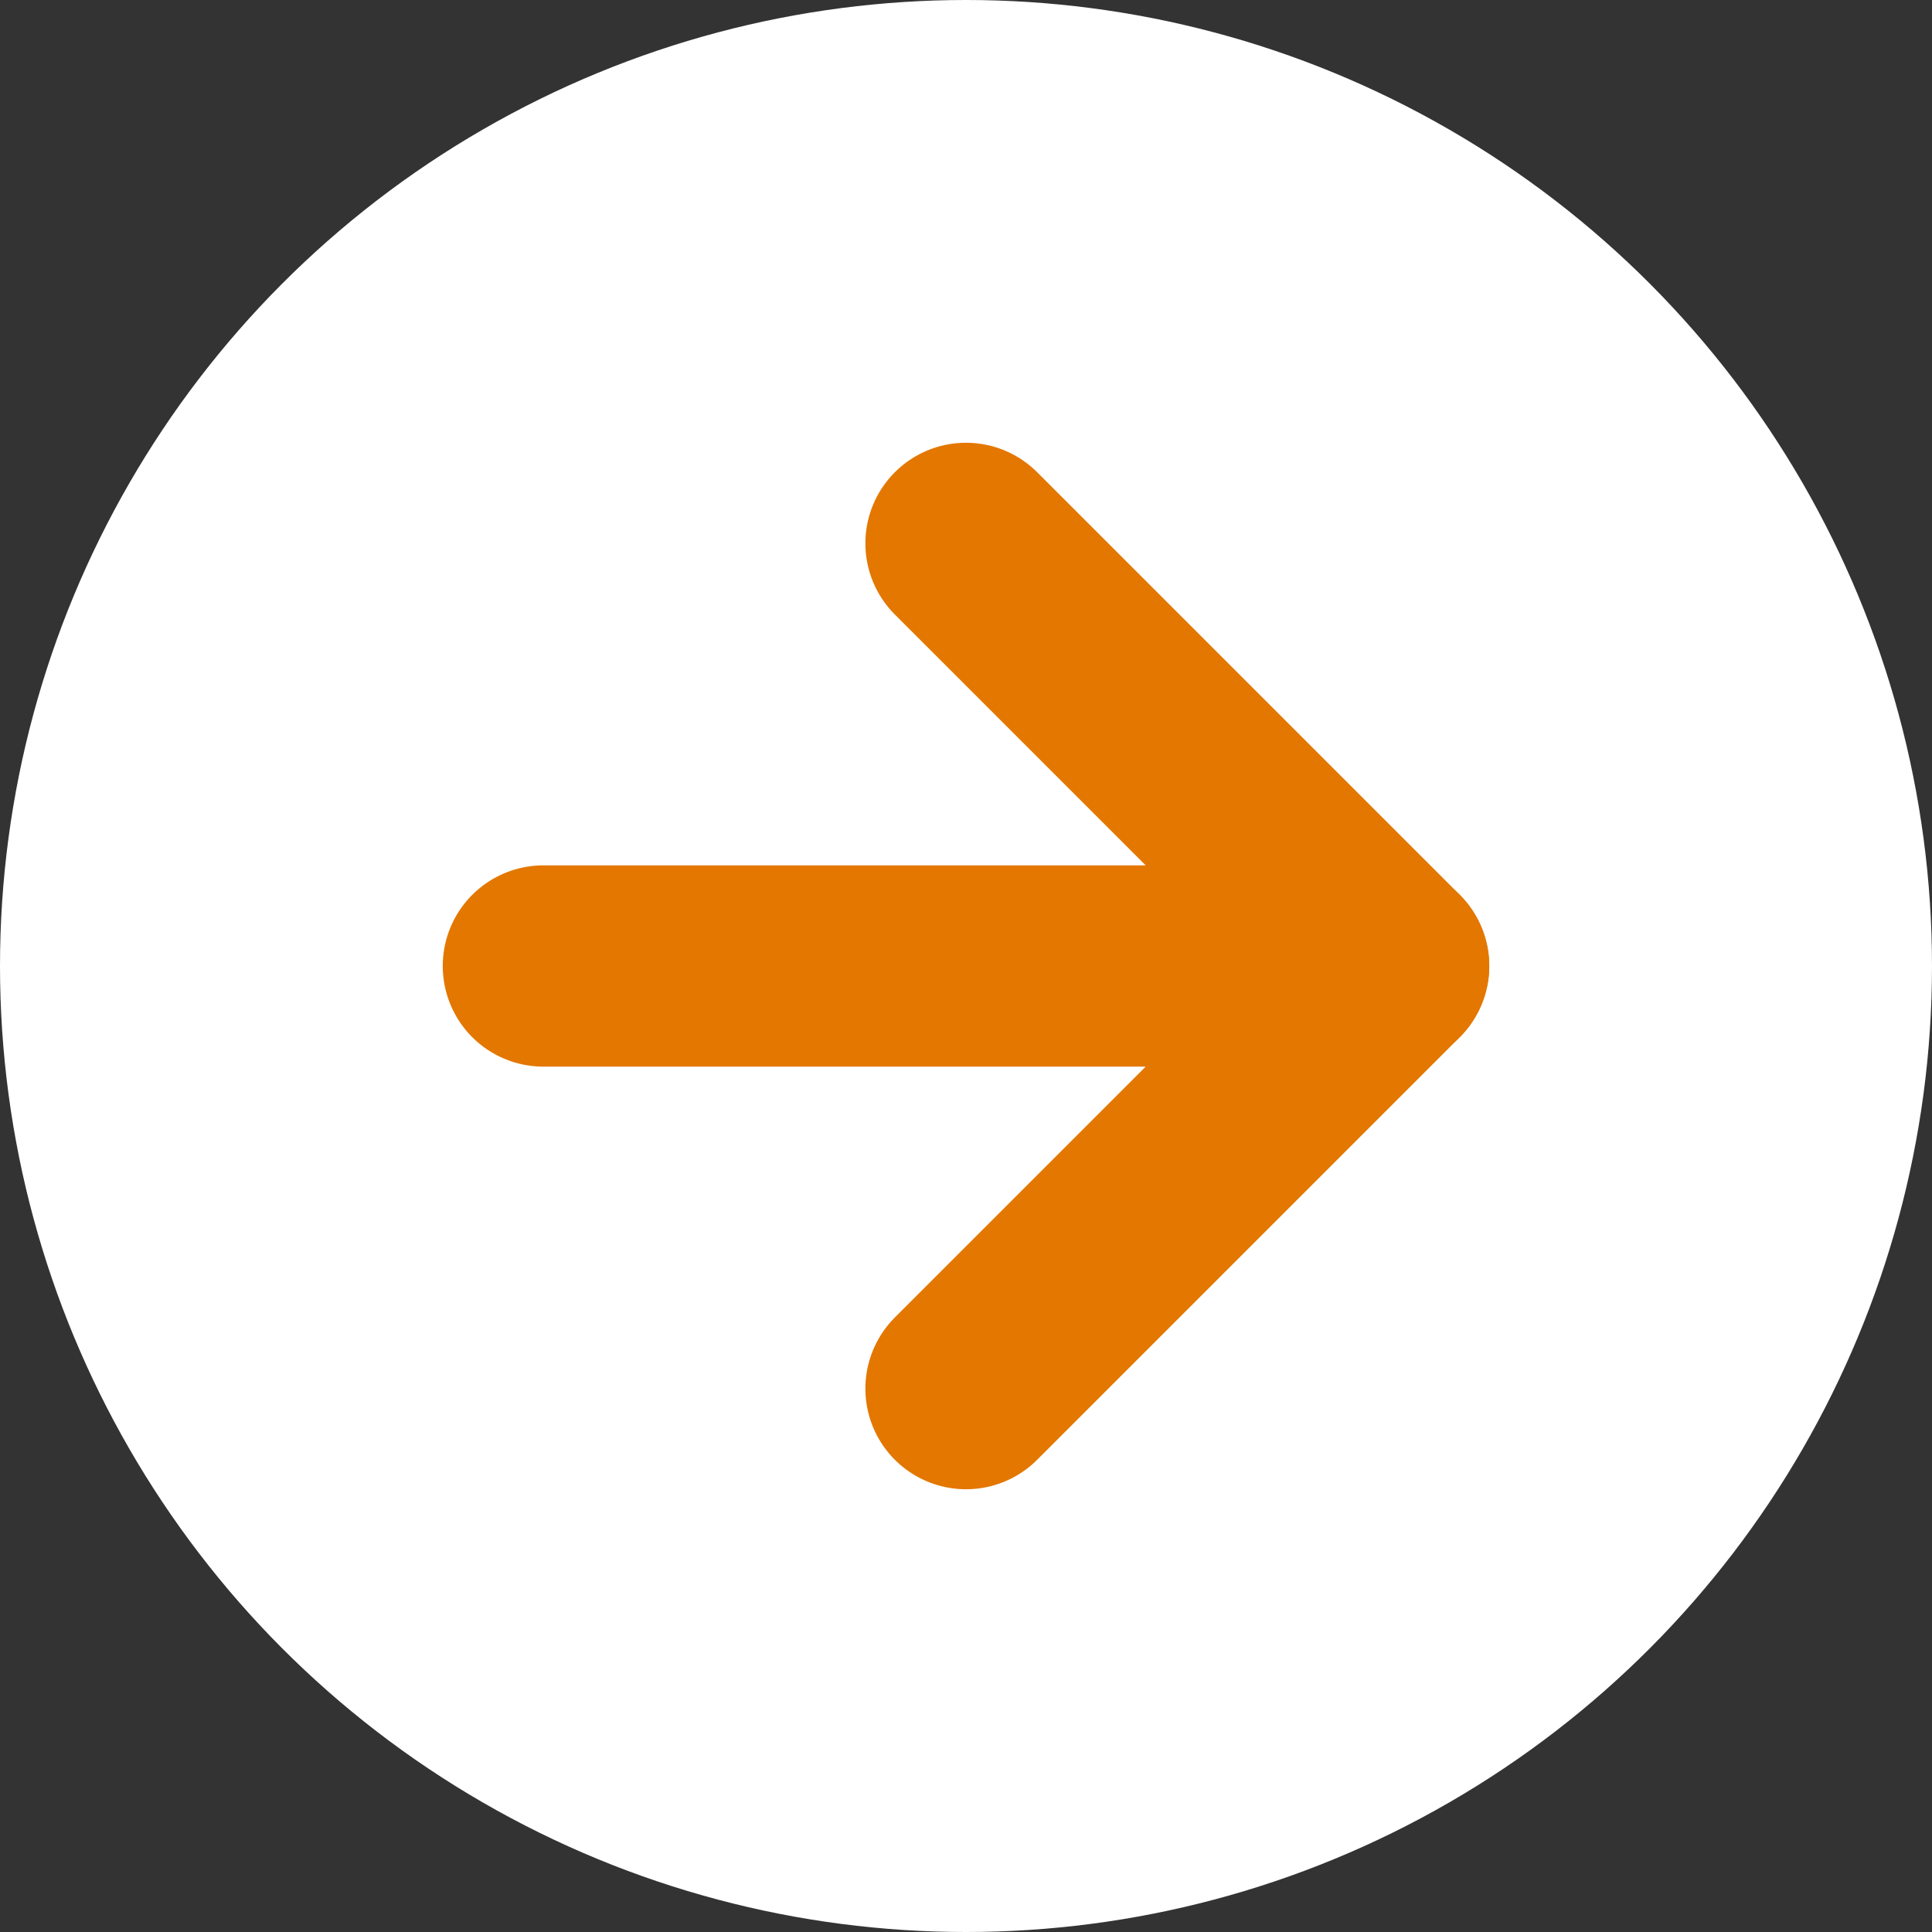
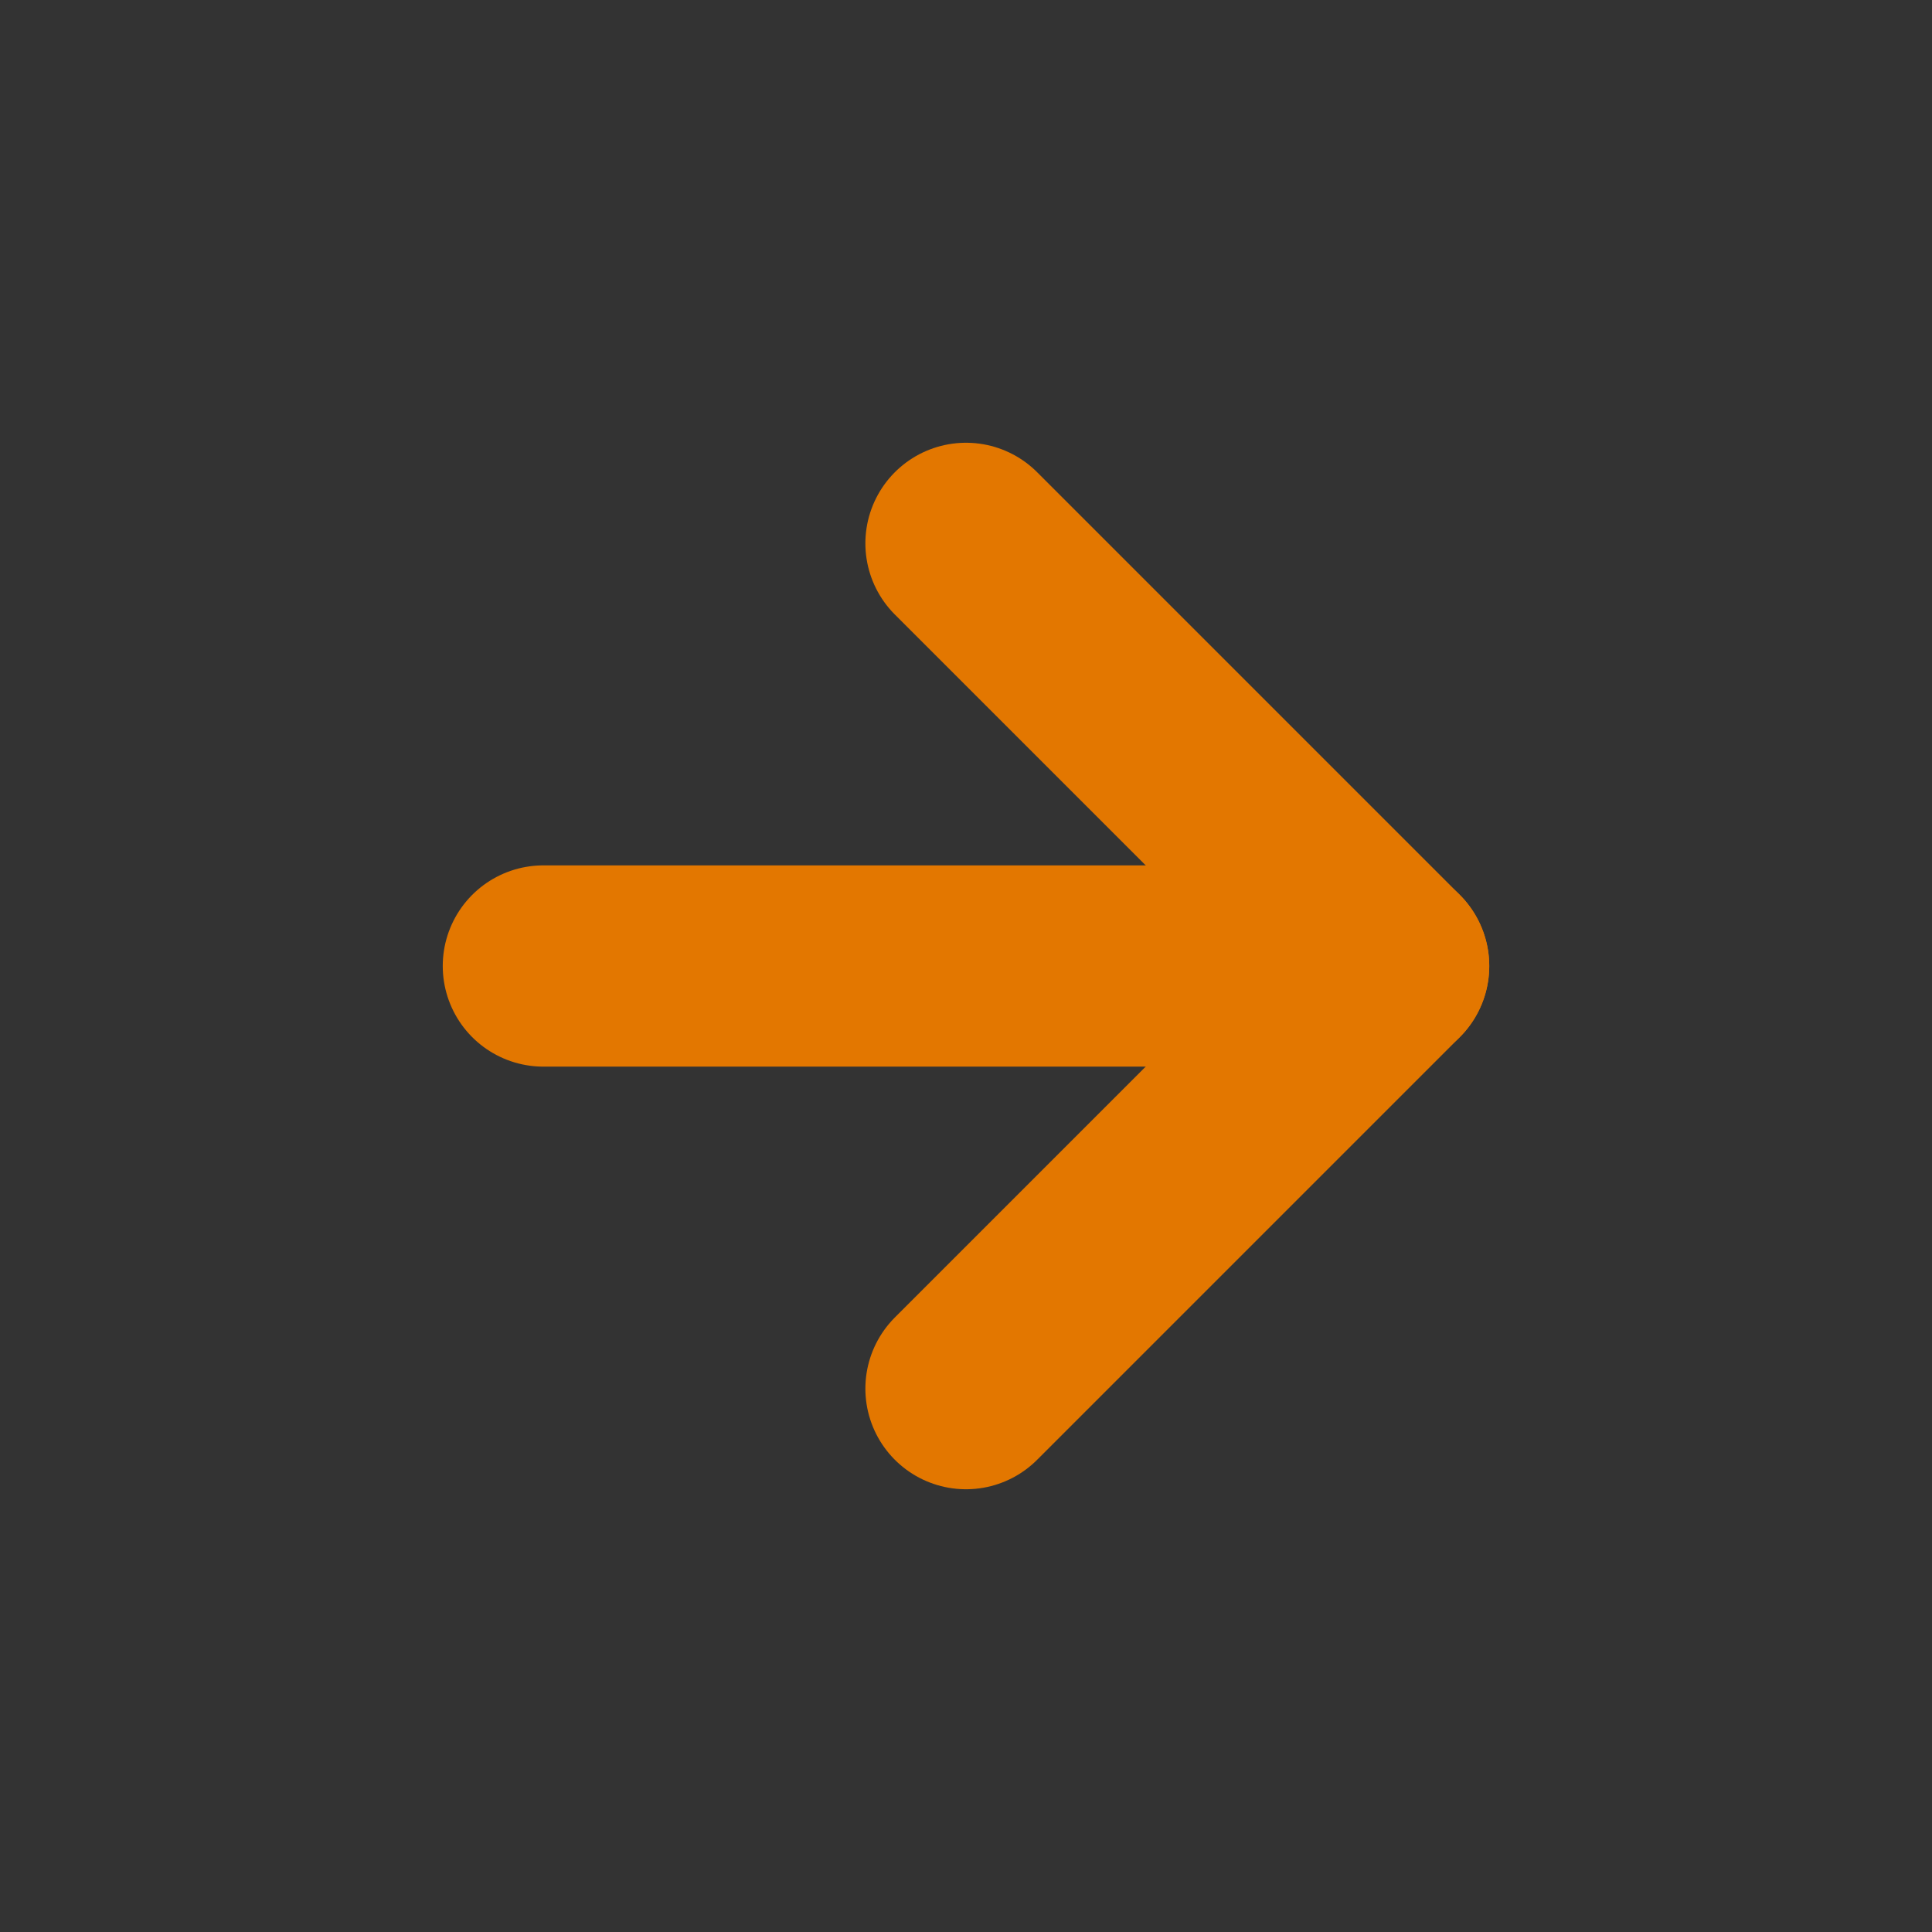
<svg xmlns="http://www.w3.org/2000/svg" id="矢印_小_" data-name="矢印（小）" width="24" height="24" viewBox="0 0 24 24">
  <rect x="0" y="0" width="24" height="24" fill="#333333" stroke="none" />
-   <circle id="楕円形_10" data-name="楕円形 10" cx="12" cy="12" r="12" fill="#fff" />
  <line id="線_11" data-name="線 11" x2="10.5" transform="translate(6.75 12)" fill="none" stroke="#e37700" stroke-linecap="round" stroke-linejoin="round" stroke-width="2.5" />
  <path id="パス_119" data-name="パス 119" d="M8,1l5.25,5.25L8,11.5" transform="translate(4 5.75)" fill="none" stroke="#e37700" stroke-linecap="round" stroke-linejoin="round" stroke-width="2.5" />
</svg>